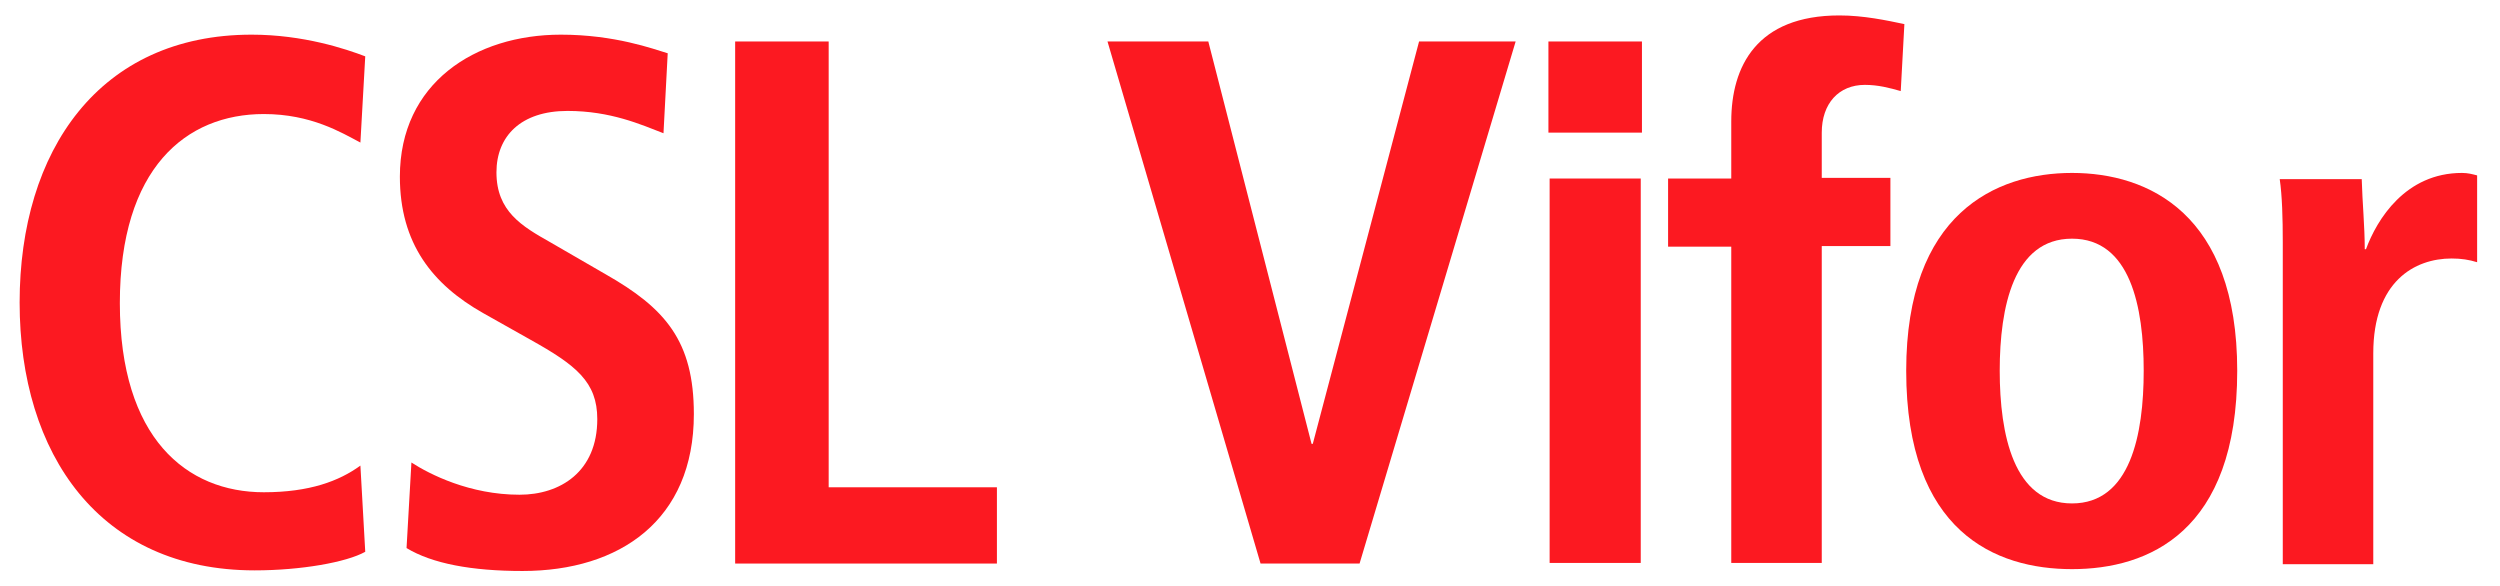
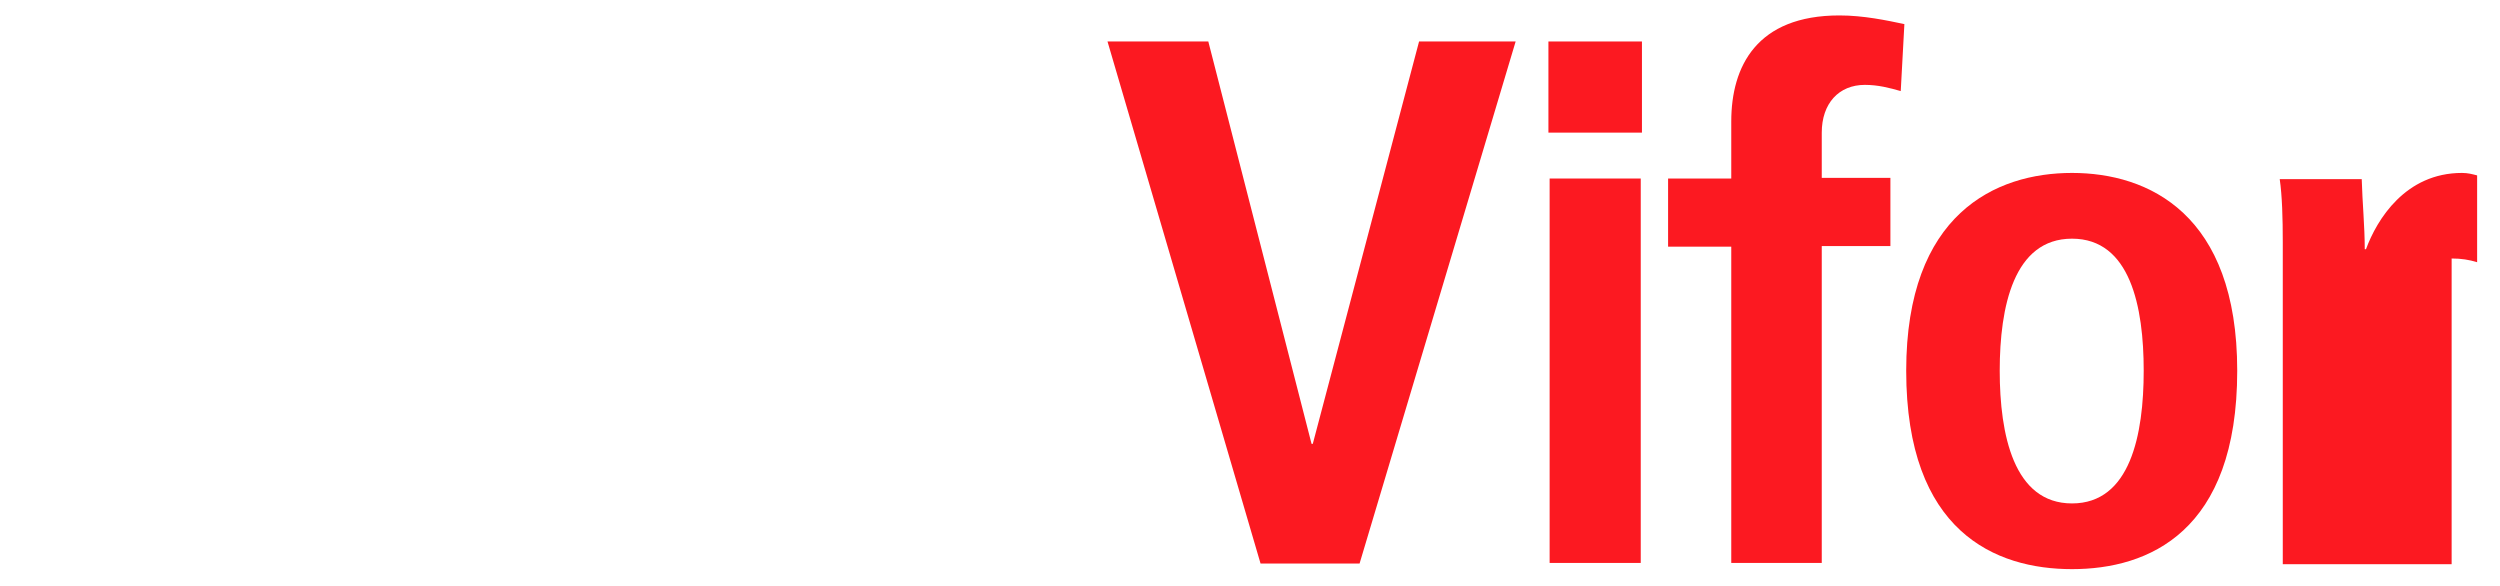
<svg xmlns="http://www.w3.org/2000/svg" width="81" height="19" viewBox="0 0 81 19" fill="none">
-   <path d="M11.834 17.878C11.224 18.219 9.748 18.48 8.252 18.48C3.234 18.48 0.636 14.724 0.636 9.802C0.636 4.88 3.214 1.123 8.154 1.123C9.827 1.123 11.204 1.585 11.834 1.826L11.677 4.619C11.066 4.297 10.082 3.695 8.548 3.695C6.029 3.695 3.883 5.442 3.883 9.822C3.883 14.201 6.048 15.949 8.548 15.949C10.024 15.949 10.988 15.588 11.677 15.085L11.834 17.878Z" fill="#FC1921" />
-   <path d="M13.33 14.985C13.92 15.367 15.219 16.029 16.833 16.029C18.151 16.029 19.352 15.286 19.352 13.579C19.352 12.373 18.663 11.831 17.187 11.007L15.652 10.143C14.018 9.219 12.956 7.893 12.956 5.724C12.956 2.69 15.396 1.123 18.171 1.123C19.922 1.123 21.162 1.585 21.634 1.726L21.497 4.317C20.768 4.036 19.785 3.594 18.387 3.594C16.872 3.594 16.085 4.418 16.085 5.583C16.085 6.849 16.911 7.331 17.836 7.853L19.607 8.878C21.556 9.983 22.481 11.047 22.481 13.418C22.481 16.853 20.08 18.5 16.931 18.5C15.278 18.5 13.999 18.259 13.172 17.757L13.33 14.985Z" fill="#FC1921" />
-   <path d="M23.819 1.344H26.849V15.788H32.3V18.259H23.819V1.344Z" fill="#FC1921" />
  <path d="M35.883 1.344H39.149L42.495 14.382H42.534L45.978 1.344H49.107L44.05 18.259H40.842L35.883 1.344Z" fill="#FC1921" />
  <path d="M50.169 1.344H53.199V4.297H50.169V1.344ZM50.208 5.784H53.16V18.239H50.208V5.784Z" fill="#FC1921" />
  <path d="M56.093 7.993H54.046V5.784H56.093V3.935C56.093 2.147 56.92 0.5 59.596 0.5C60.383 0.5 61.131 0.661 61.702 0.781L61.584 2.951C61.229 2.85 60.855 2.75 60.422 2.75C59.576 2.75 59.025 3.353 59.025 4.297V5.763H61.249V7.973H59.025V18.239H56.093V7.993Z" fill="#FC1921" />
  <path d="M67.133 5.603C69.613 5.603 72.486 6.929 72.486 12.012C72.486 17.235 69.613 18.44 67.133 18.44C64.654 18.44 61.761 17.235 61.761 12.012C61.761 6.929 64.654 5.603 67.133 5.603ZM67.133 16.311C69.023 16.311 69.456 14.081 69.456 12.012C69.456 9.942 69.023 7.733 67.133 7.733C65.244 7.733 64.791 9.942 64.791 12.012C64.791 14.081 65.244 16.311 67.133 16.311Z" fill="#FC1921" />
-   <path d="M73.962 7.853C73.962 7.07 73.942 6.346 73.863 5.804H76.52C76.54 6.547 76.618 7.331 76.618 8.074H76.658C77.012 7.11 77.937 5.603 79.767 5.603C79.964 5.603 80.102 5.643 80.259 5.683V8.496C80.003 8.416 79.747 8.375 79.433 8.375C78.232 8.375 76.894 9.119 76.894 11.449V18.279H73.962V7.853Z" fill="#FC1921" />
+   <path d="M73.962 7.853C73.962 7.07 73.942 6.346 73.863 5.804H76.52C76.54 6.547 76.618 7.331 76.618 8.074H76.658C77.012 7.11 77.937 5.603 79.767 5.603C79.964 5.603 80.102 5.643 80.259 5.683V8.496C80.003 8.416 79.747 8.375 79.433 8.375V18.279H73.962V7.853Z" fill="#FC1921" />
</svg>